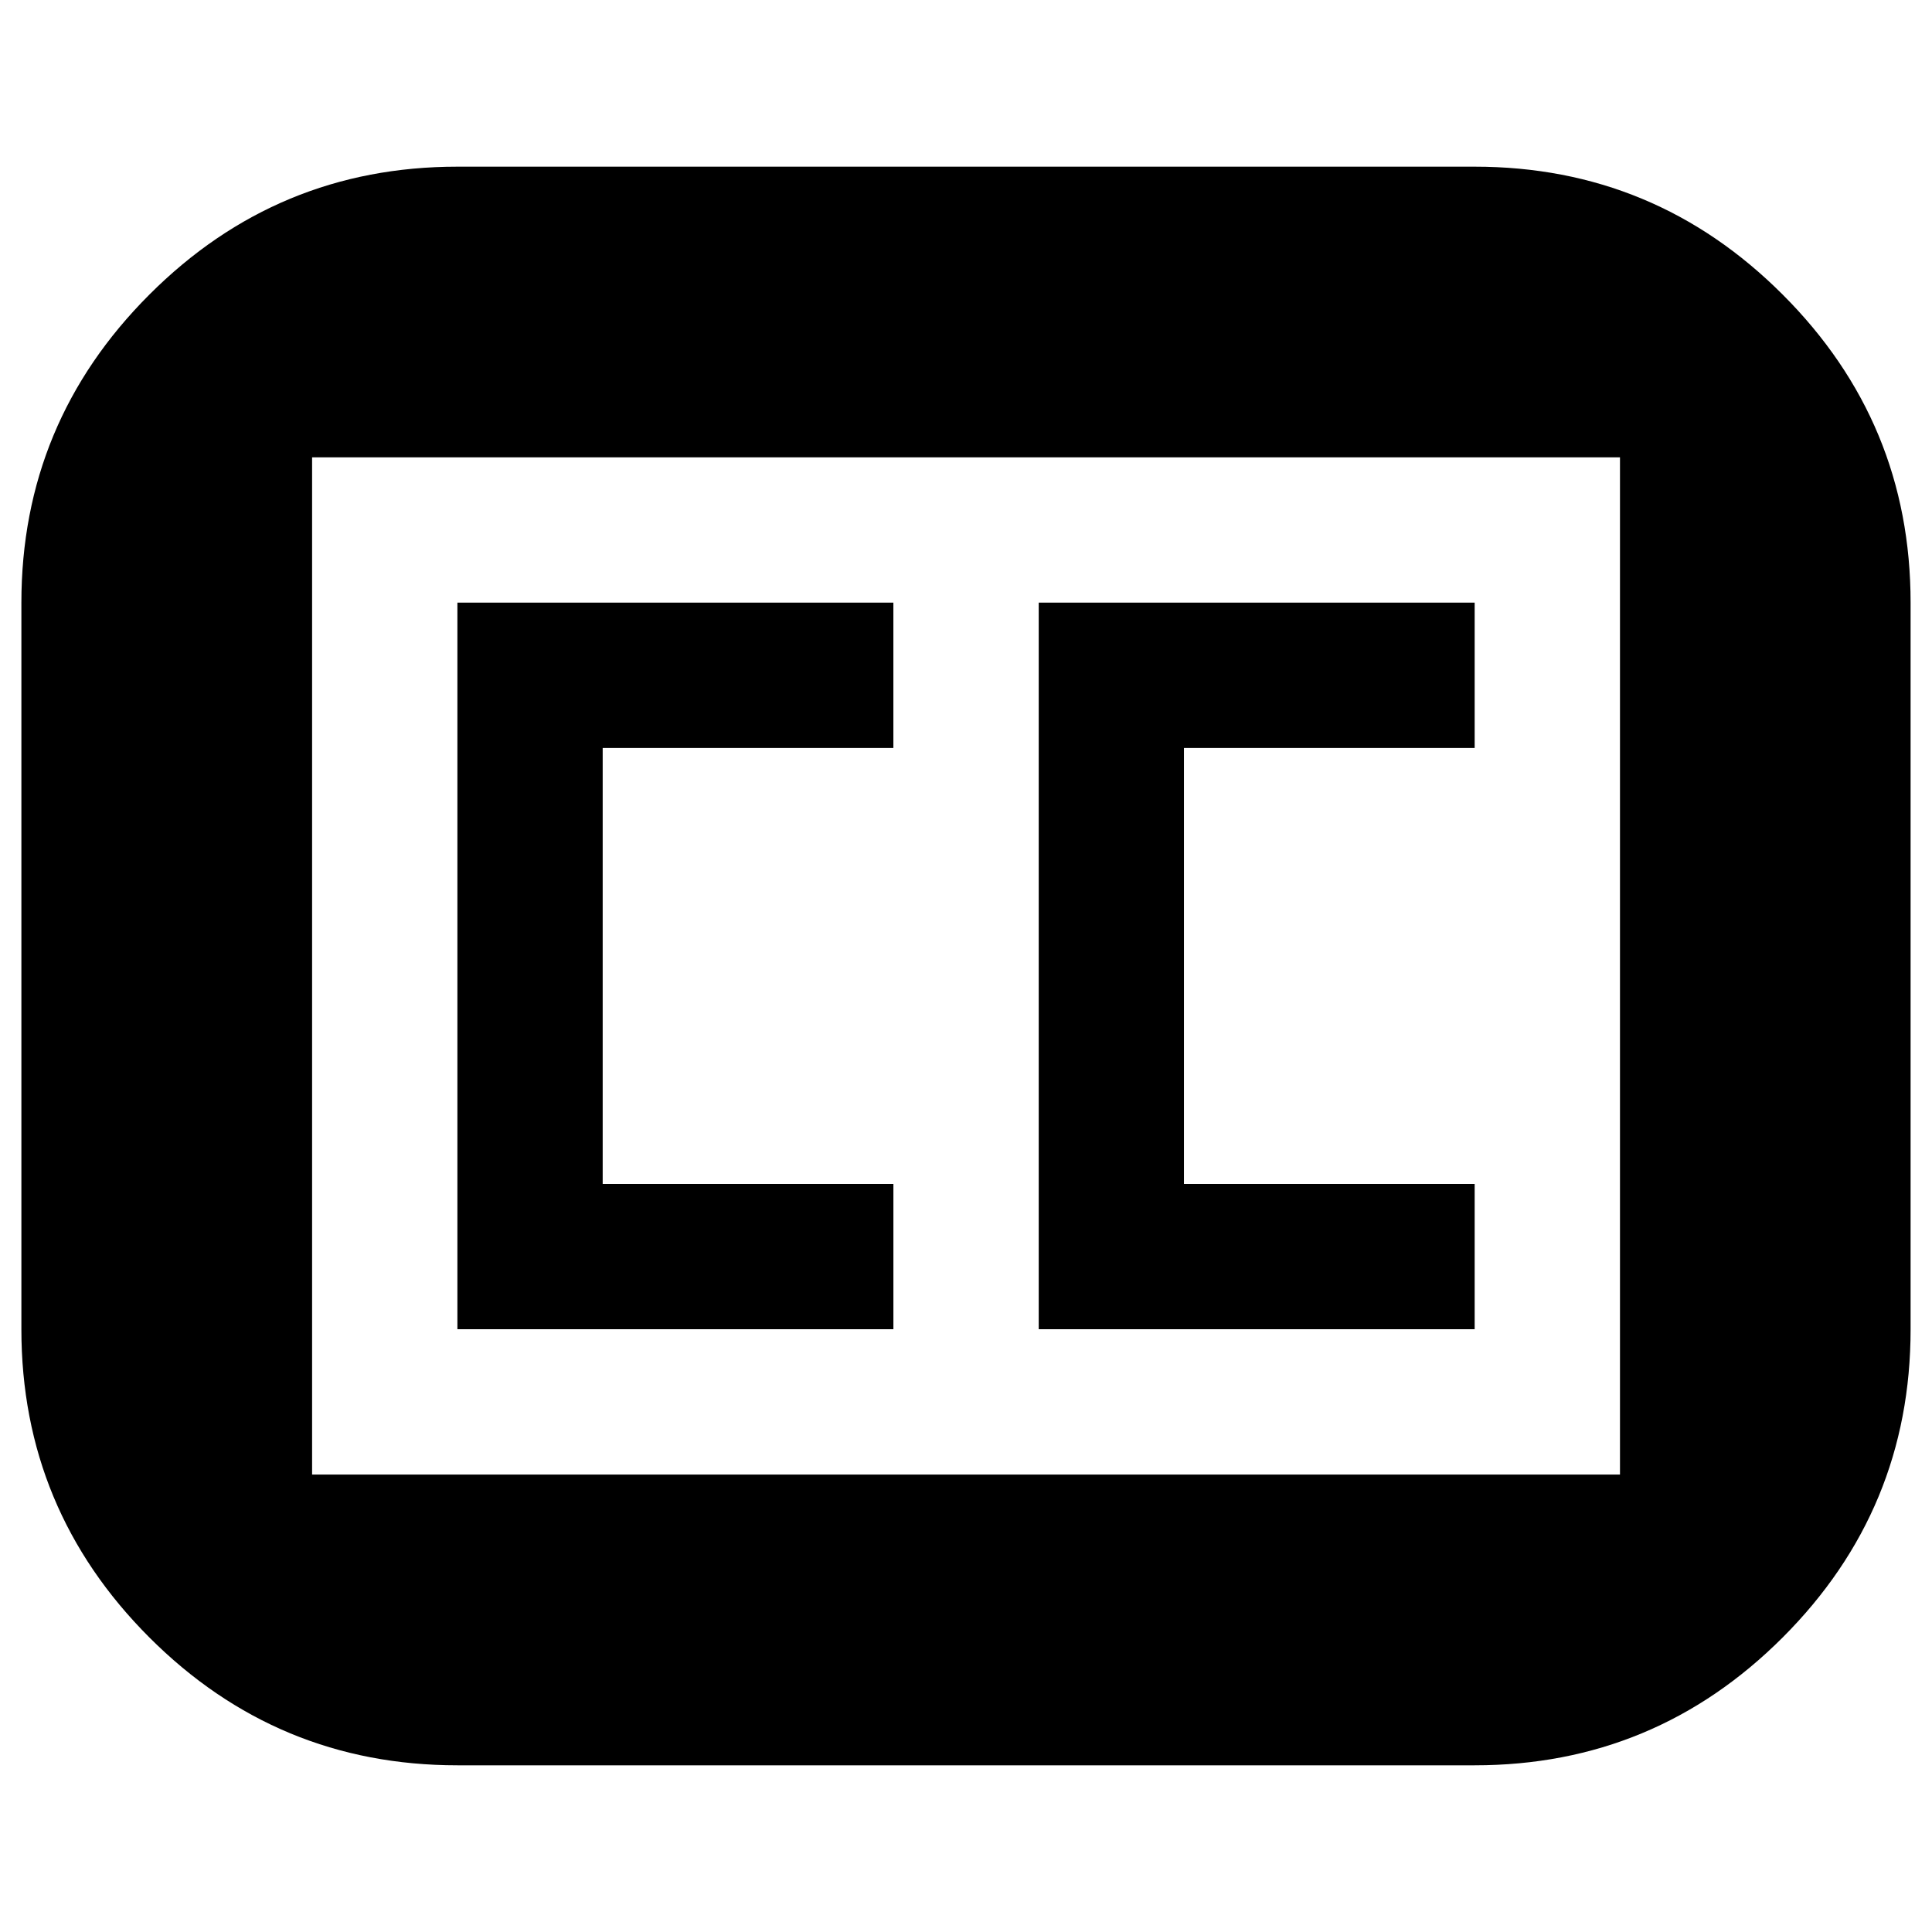
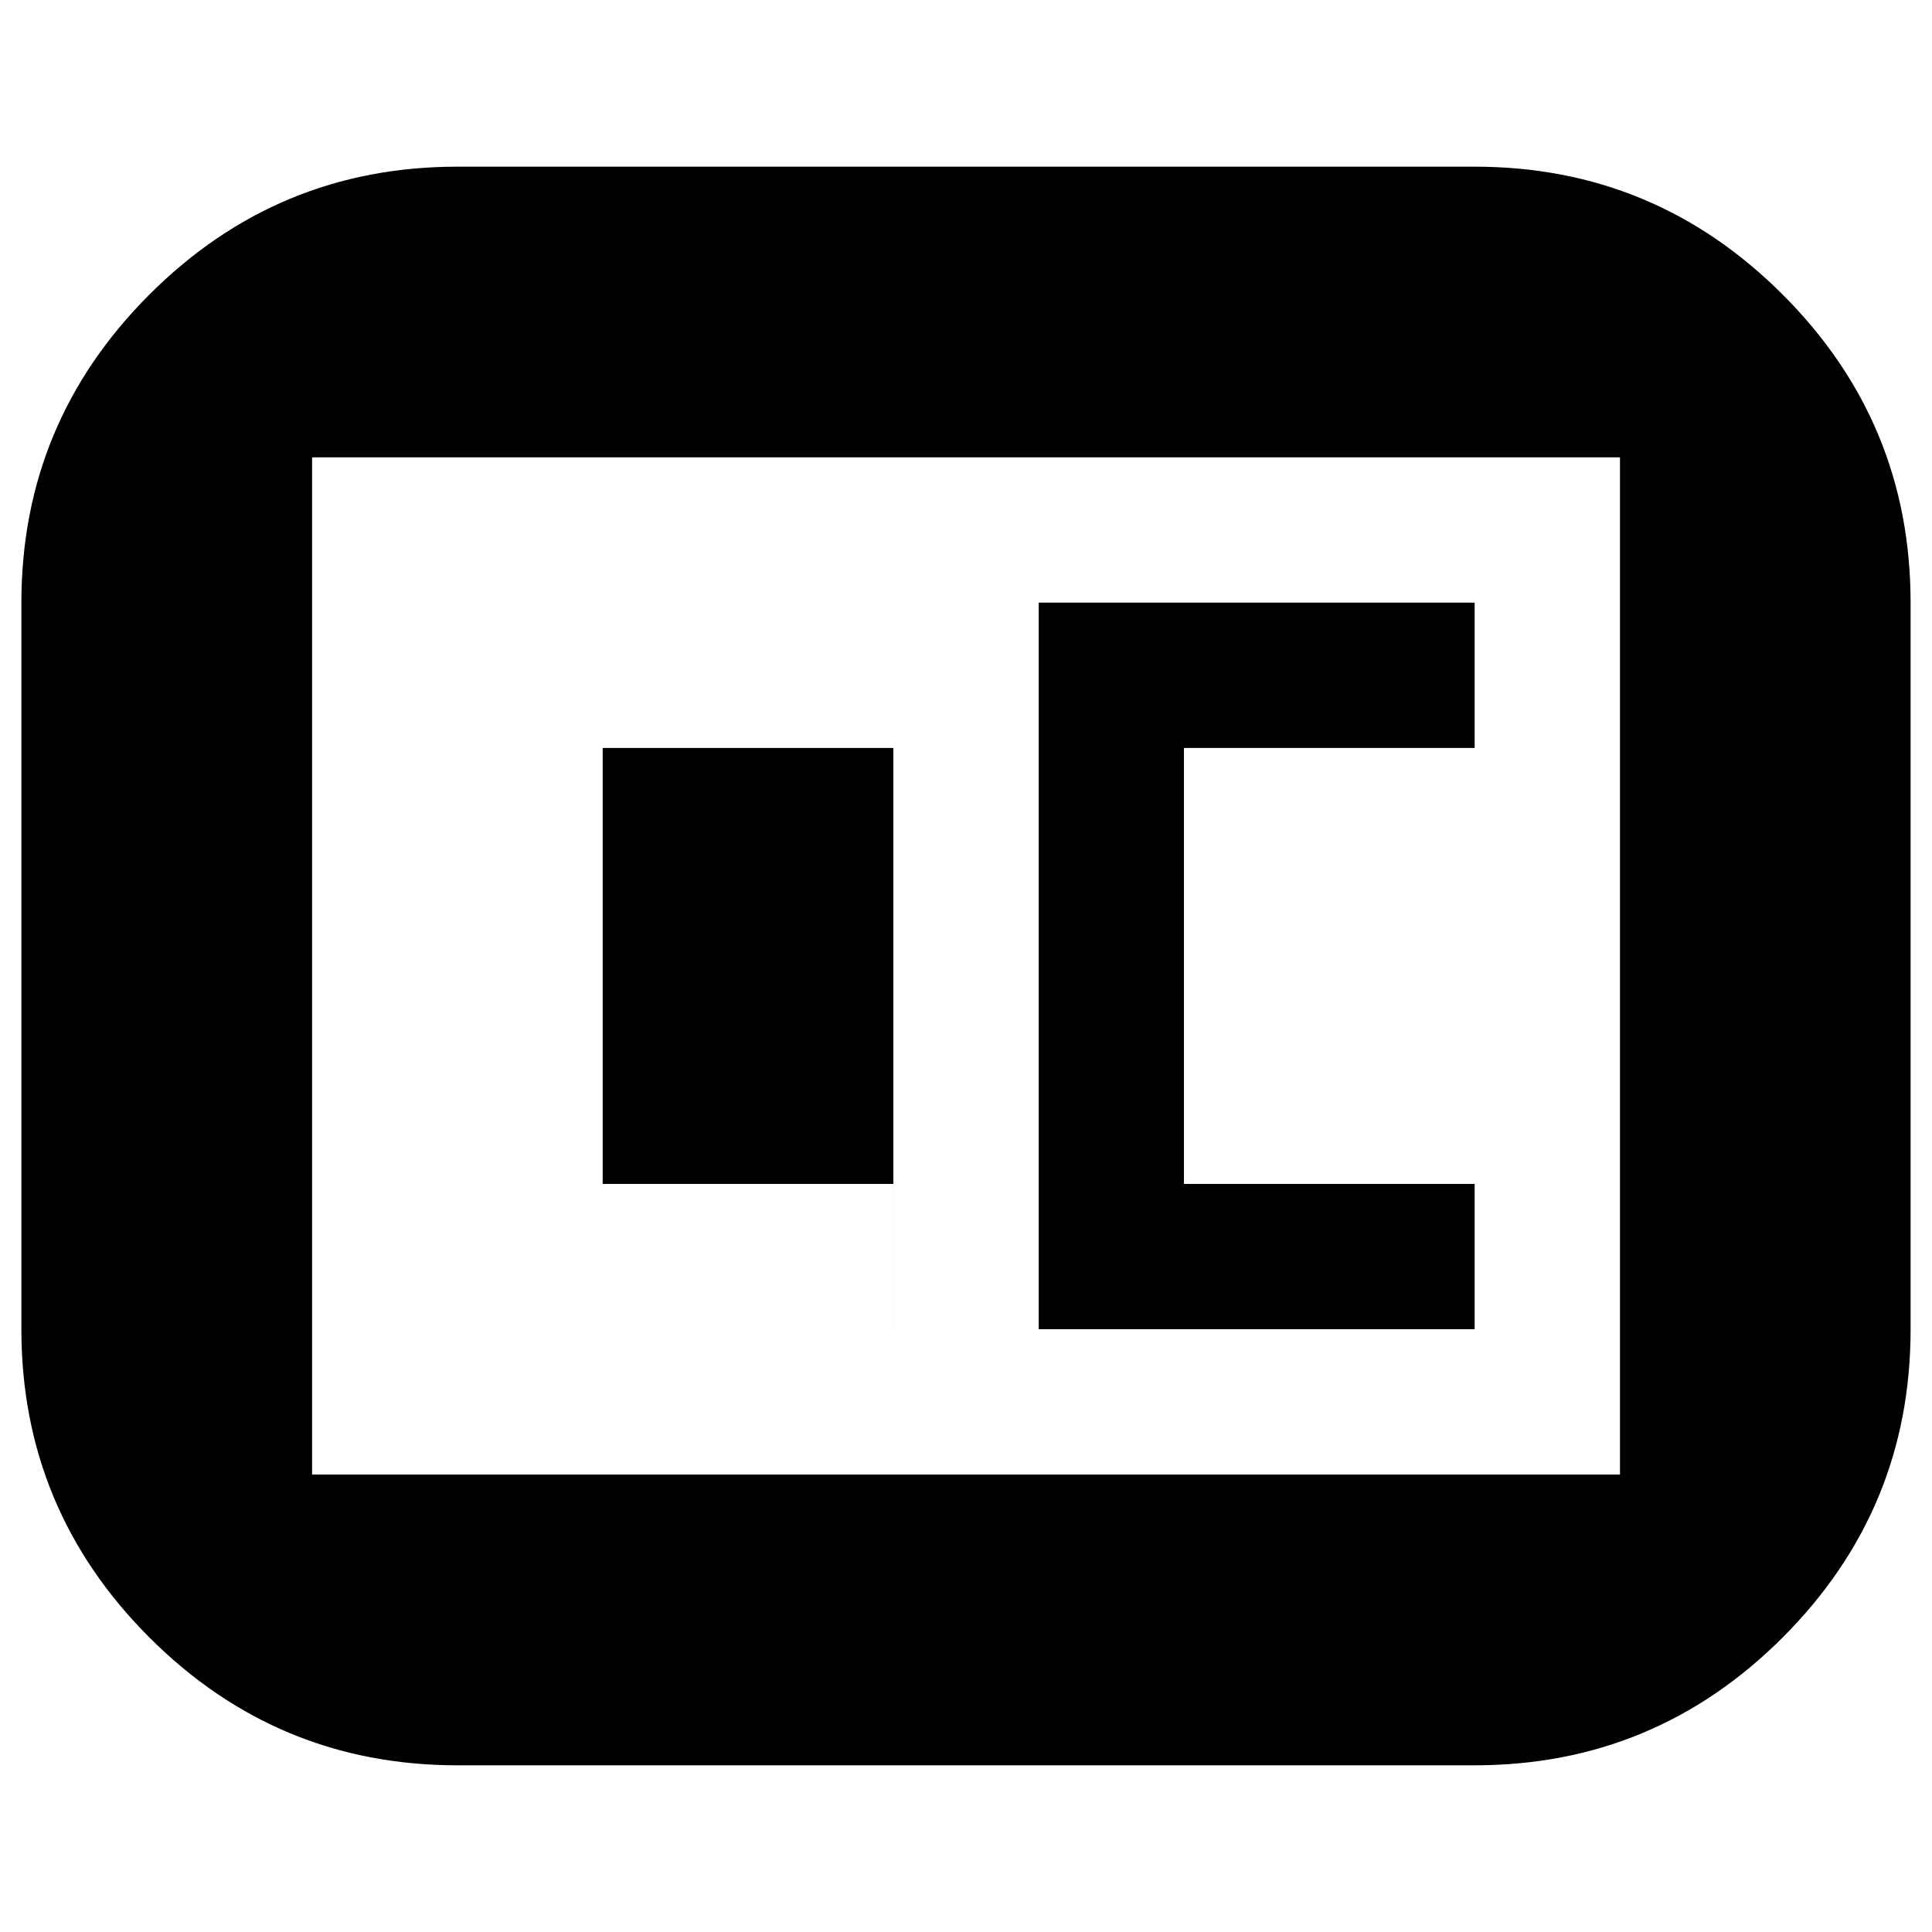
<svg xmlns="http://www.w3.org/2000/svg" viewBox="0 0 100 100">
-   <path fill="#000000" d="M23.675,8.627h52.653c6.217,0,11.533,2.207,15.945,6.623c4.414,4.412,6.619,9.729,6.619,15.945v37.61  c0,6.217-2.205,11.532-6.619,15.948c-4.412,4.413-9.729,6.619-15.945,6.619H23.675c-6.217,0-11.532-2.206-15.945-6.619  c-4.412-4.416-6.623-9.731-6.623-15.948v-37.61c0-6.217,2.211-11.533,6.623-15.945C12.143,10.834,17.458,8.627,23.675,8.627z   M16.154,23.671v52.652H83.85V23.671H16.154z M46.242,38.715H31.195v22.564h15.047v7.522H23.675V31.193h22.566V38.715z   M76.328,38.715H61.281v22.564h15.047v7.522H53.764V31.193h22.564V38.715z" />
+   <path fill="#000000" d="M23.675,8.627h52.653c6.217,0,11.533,2.207,15.945,6.623c4.414,4.412,6.619,9.729,6.619,15.945v37.61  c0,6.217-2.205,11.532-6.619,15.948c-4.412,4.413-9.729,6.619-15.945,6.619H23.675c-6.217,0-11.532-2.206-15.945-6.619  c-4.412-4.416-6.623-9.731-6.623-15.948v-37.61c0-6.217,2.211-11.533,6.623-15.945C12.143,10.834,17.458,8.627,23.675,8.627z   M16.154,23.671v52.652H83.85V23.671H16.154z M46.242,38.715H31.195v22.564h15.047v7.522H23.675h22.566V38.715z   M76.328,38.715H61.281v22.564h15.047v7.522H53.764V31.193h22.564V38.715z" />
</svg>